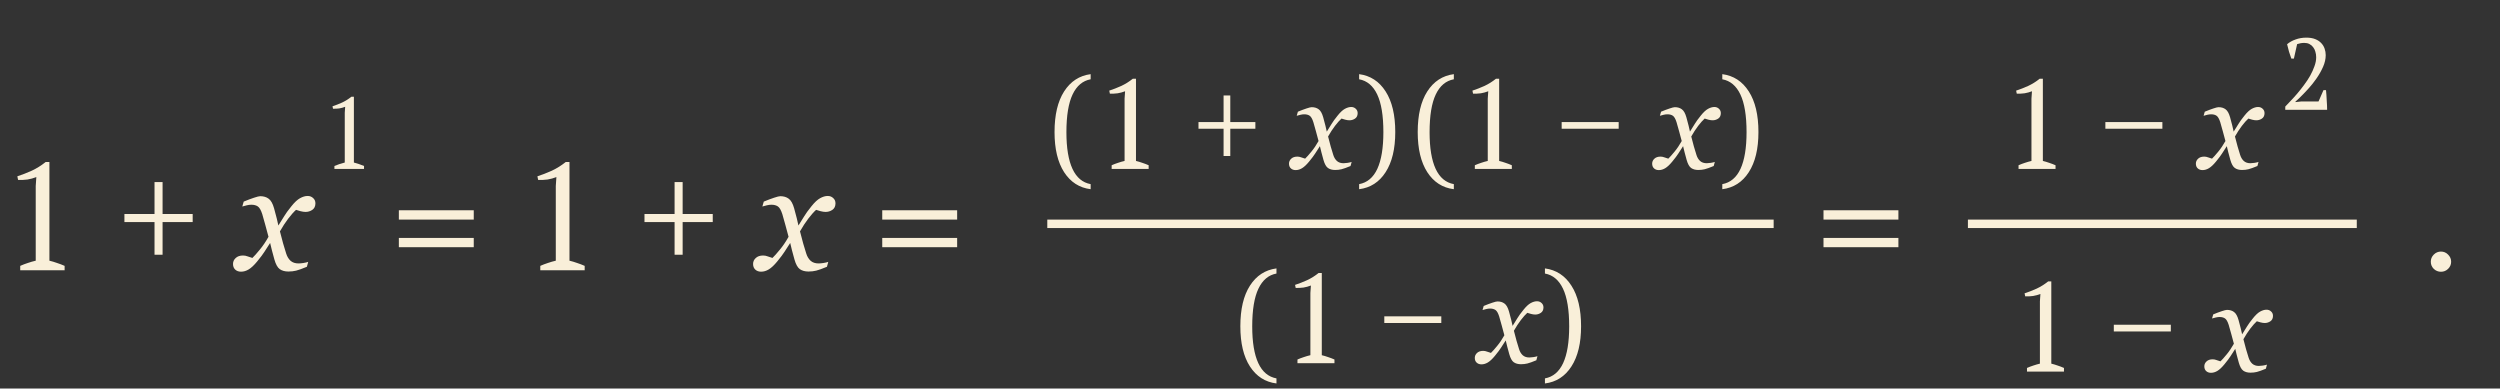
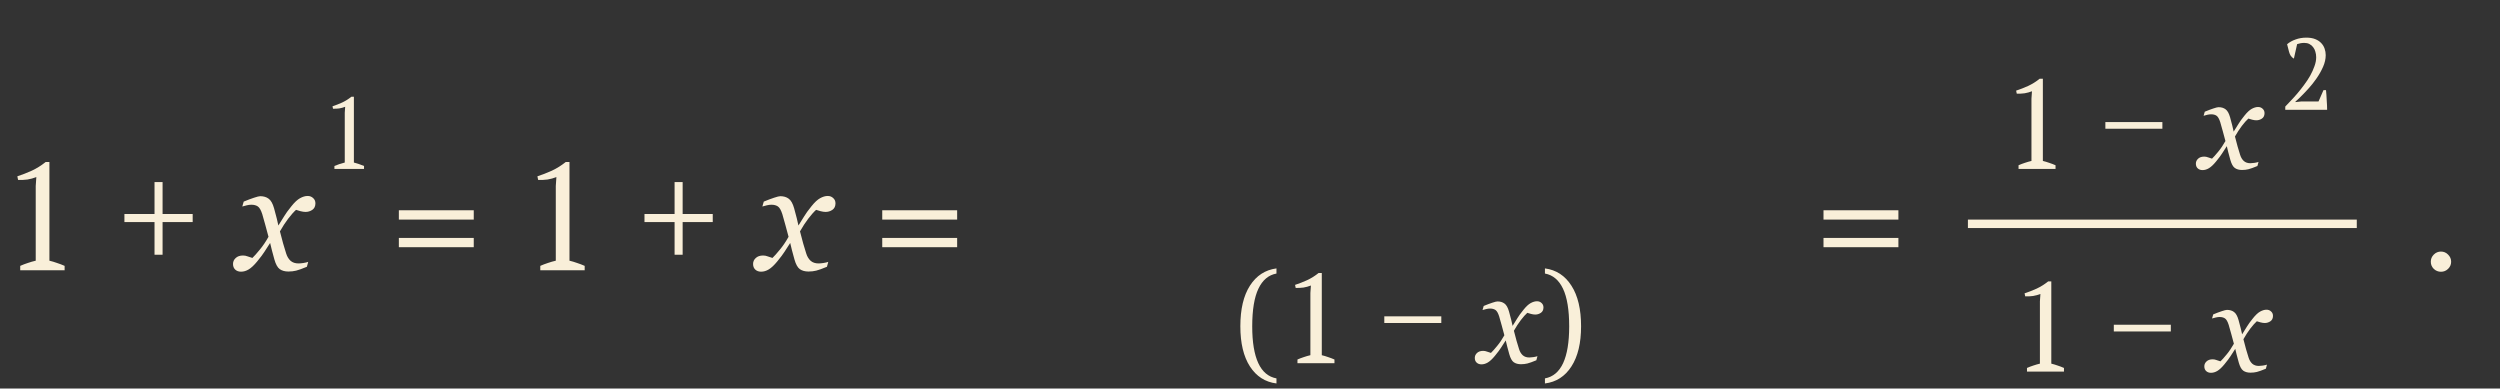
<svg xmlns="http://www.w3.org/2000/svg" width="296" height="46" viewBox="0 0 296 46" fill="none">
  <rect x="0" y="0" width="296" height="46" fill="#333333" stroke="none" />
  <path d="M7.65 32H2.394V31.478C2.694 31.346 2.994 31.232 3.294 31.136C3.606 31.028 3.918 30.938 4.23 30.866V22.028L4.302 20.966C3.966 21.098 3.618 21.194 3.258 21.254C2.898 21.302 2.526 21.32 2.142 21.308L2.052 20.876C2.604 20.696 3.174 20.474 3.762 20.21C4.35 19.934 4.896 19.592 5.4 19.184H5.85V30.866C6.15 30.938 6.45 31.028 6.75 31.136C7.05 31.232 7.35 31.346 7.65 31.478V32ZM14.731 25.34H18.295V21.56H19.249V25.34H22.813V26.294H19.249V30.164H18.295V26.294H14.731V25.34ZM37.345 24.099C37.339 24.439 37.213 24.69 36.967 24.855C36.727 25.013 36.463 25.092 36.176 25.092C36 25.092 35.801 25.062 35.578 25.004C35.355 24.939 35.18 24.887 35.051 24.846C34.787 25.08 34.48 25.426 34.128 25.883C33.782 26.34 33.454 26.844 33.144 27.395C33.284 27.951 33.41 28.429 33.522 28.827C33.633 29.22 33.753 29.615 33.882 30.014C33.993 30.371 34.166 30.658 34.4 30.875C34.641 31.086 34.954 31.191 35.341 31.191C35.481 31.191 35.675 31.174 35.921 31.139C36.167 31.098 36.357 31.054 36.492 31.007L36.334 31.587C35.772 31.821 35.347 31.974 35.06 32.044C34.778 32.114 34.474 32.149 34.145 32.149C33.735 32.149 33.395 32.056 33.126 31.868C32.862 31.681 32.648 31.294 32.484 30.708C32.367 30.28 32.27 29.923 32.194 29.636C32.124 29.343 32.054 29.053 31.983 28.766C31.714 29.17 31.491 29.516 31.315 29.803C31.14 30.084 30.847 30.474 30.436 30.972C30.079 31.405 29.751 31.713 29.452 31.895C29.153 32.076 28.849 32.167 28.538 32.167C28.263 32.167 28.037 32.088 27.861 31.93C27.68 31.766 27.589 31.54 27.589 31.253C27.589 30.977 27.694 30.743 27.905 30.55C28.116 30.351 28.406 30.251 28.775 30.251C28.963 30.251 29.145 30.286 29.32 30.356C29.502 30.421 29.689 30.482 29.883 30.541C30.105 30.33 30.398 30.002 30.762 29.557C31.131 29.111 31.474 28.605 31.79 28.036C31.679 27.62 31.556 27.163 31.421 26.665C31.292 26.167 31.169 25.73 31.052 25.355C30.899 24.881 30.724 24.576 30.524 24.441C30.325 24.307 30.07 24.239 29.76 24.239C29.59 24.239 29.408 24.263 29.215 24.31C29.027 24.356 28.852 24.403 28.688 24.45L28.855 23.87C29.306 23.683 29.71 23.53 30.067 23.413C30.431 23.29 30.677 23.229 30.806 23.229C31.21 23.229 31.544 23.328 31.808 23.527C32.077 23.721 32.291 24.099 32.449 24.661C32.631 25.311 32.736 25.71 32.766 25.856C32.801 25.997 32.865 26.278 32.959 26.7C33.24 26.267 33.469 25.9 33.645 25.602C33.82 25.303 34.107 24.907 34.506 24.415C34.875 23.952 35.215 23.636 35.525 23.466C35.842 23.29 36.144 23.202 36.431 23.202C36.688 23.202 36.905 23.287 37.081 23.457C37.263 23.621 37.351 23.835 37.345 24.099ZM56.092 25.997H47.224V24.898H56.092V25.997ZM56.092 29.267H47.224V28.168H56.092V29.267ZM69.226 32H63.97V31.478C64.27 31.346 64.57 31.232 64.87 31.136C65.182 31.028 65.494 30.938 65.806 30.866V22.028L65.878 20.966C65.542 21.098 65.194 21.194 64.834 21.254C64.474 21.302 64.102 21.32 63.718 21.308L63.628 20.876C64.18 20.696 64.75 20.474 65.338 20.21C65.926 19.934 66.472 19.592 66.976 19.184H67.426V30.866C67.726 30.938 68.026 31.028 68.326 31.136C68.626 31.232 68.926 31.346 69.226 31.478V32ZM76.307 25.34H79.871V21.56H80.825V25.34H84.389V26.294H80.825V30.164H79.871V26.294H76.307V25.34ZM98.921 24.099C98.915 24.439 98.789 24.69 98.543 24.855C98.303 25.013 98.039 25.092 97.752 25.092C97.576 25.092 97.377 25.062 97.154 25.004C96.932 24.939 96.756 24.887 96.627 24.846C96.363 25.08 96.056 25.426 95.704 25.883C95.358 26.34 95.03 26.844 94.72 27.395C94.86 27.951 94.986 28.429 95.098 28.827C95.209 29.22 95.329 29.615 95.458 30.014C95.569 30.371 95.742 30.658 95.977 30.875C96.217 31.086 96.53 31.191 96.917 31.191C97.058 31.191 97.251 31.174 97.497 31.139C97.743 31.098 97.934 31.054 98.068 31.007L97.91 31.587C97.348 31.821 96.923 31.974 96.636 32.044C96.355 32.114 96.05 32.149 95.722 32.149C95.311 32.149 94.972 32.056 94.702 31.868C94.439 31.681 94.225 31.294 94.061 30.708C93.943 30.28 93.847 29.923 93.77 29.636C93.7 29.343 93.63 29.053 93.56 28.766C93.29 29.17 93.067 29.516 92.892 29.803C92.716 30.084 92.423 30.474 92.013 30.972C91.655 31.405 91.327 31.713 91.028 31.895C90.73 32.076 90.425 32.167 90.114 32.167C89.839 32.167 89.613 32.088 89.438 31.93C89.256 31.766 89.165 31.54 89.165 31.253C89.165 30.977 89.27 30.743 89.481 30.55C89.692 30.351 89.982 30.251 90.352 30.251C90.539 30.251 90.721 30.286 90.897 30.356C91.078 30.421 91.266 30.482 91.459 30.541C91.682 30.33 91.975 30.002 92.338 29.557C92.707 29.111 93.05 28.605 93.366 28.036C93.255 27.62 93.132 27.163 92.997 26.665C92.868 26.167 92.745 25.73 92.628 25.355C92.476 24.881 92.3 24.576 92.101 24.441C91.901 24.307 91.647 24.239 91.336 24.239C91.166 24.239 90.984 24.263 90.791 24.31C90.603 24.356 90.428 24.403 90.264 24.45L90.431 23.87C90.882 23.683 91.286 23.53 91.644 23.413C92.007 23.29 92.253 23.229 92.382 23.229C92.786 23.229 93.12 23.328 93.384 23.527C93.653 23.721 93.867 24.099 94.025 24.661C94.207 25.311 94.312 25.71 94.342 25.856C94.377 25.997 94.441 26.278 94.535 26.7C94.816 26.267 95.045 25.9 95.221 25.602C95.397 25.303 95.684 24.907 96.082 24.415C96.451 23.952 96.791 23.636 97.102 23.466C97.418 23.29 97.72 23.202 98.007 23.202C98.265 23.202 98.481 23.287 98.657 23.457C98.839 23.621 98.927 23.835 98.921 24.099ZM113.326 25.997H104.458V24.898H113.326V25.997ZM113.326 29.267H104.458V28.168H113.326V29.267ZM224.771 25.997H215.903V24.898H224.771V25.997ZM224.771 29.267H215.903V28.168H224.771V29.267ZM290.215 30.989C290.215 31.317 290.095 31.599 289.854 31.833C289.62 32.062 289.339 32.176 289.011 32.176C288.683 32.176 288.398 32.062 288.158 31.833C287.924 31.599 287.807 31.317 287.807 30.989C287.807 30.661 287.924 30.38 288.158 30.145C288.398 29.905 288.683 29.785 289.011 29.785C289.339 29.785 289.62 29.905 289.854 30.145C290.095 30.38 290.215 30.661 290.215 30.989Z" fill="#F9EFD9" />
-   <path d="M129.134 22.402C127.801 22.236 126.754 21.565 125.992 20.388C125.235 19.211 124.857 17.627 124.857 15.635C124.857 13.608 125.235 12.004 125.992 10.823C126.754 9.636 127.801 8.955 129.134 8.779V9.387C128.197 9.558 127.484 10.156 126.996 11.182C126.507 12.207 126.263 13.696 126.263 15.649C126.263 17.51 126.502 18.957 126.981 19.993C127.459 21.023 128.177 21.626 129.134 21.802V22.402ZM136 20H131.62V19.565C131.87 19.455 132.12 19.36 132.37 19.28C132.63 19.19 132.89 19.115 133.15 19.055V11.69L133.21 10.805C132.93 10.915 132.64 10.995 132.34 11.045C132.04 11.085 131.73 11.1 131.41 11.09L131.335 10.73C131.795 10.58 132.27 10.395 132.76 10.175C133.25 9.945 133.705 9.66 134.125 9.32H134.5V19.055C134.75 19.115 135 19.19 135.25 19.28C135.5 19.36 135.75 19.455 136 19.565V20ZM141.901 14.45H144.871V11.3H145.666V14.45H148.636V15.245H145.666V18.47H144.871V15.245H141.901V14.45ZM160.746 13.415C160.741 13.699 160.636 13.909 160.431 14.045C160.23 14.177 160.011 14.243 159.771 14.243C159.625 14.243 159.459 14.219 159.273 14.17C159.088 14.116 158.941 14.072 158.834 14.038C158.614 14.233 158.358 14.521 158.065 14.902C157.777 15.283 157.503 15.703 157.245 16.162C157.362 16.626 157.467 17.024 157.56 17.356C157.652 17.683 157.752 18.013 157.86 18.345C157.953 18.643 158.097 18.882 158.292 19.062C158.492 19.238 158.753 19.326 159.076 19.326C159.193 19.326 159.354 19.311 159.559 19.282C159.764 19.248 159.923 19.211 160.035 19.172L159.903 19.656C159.435 19.851 159.081 19.978 158.841 20.037C158.607 20.095 158.353 20.125 158.08 20.125C157.738 20.125 157.455 20.046 157.23 19.89C157.01 19.734 156.832 19.412 156.695 18.923C156.598 18.567 156.517 18.269 156.454 18.03C156.395 17.786 156.336 17.544 156.278 17.305C156.053 17.642 155.868 17.93 155.721 18.169C155.575 18.403 155.331 18.728 154.989 19.143C154.691 19.504 154.417 19.761 154.168 19.912C153.919 20.064 153.666 20.139 153.407 20.139C153.177 20.139 152.989 20.073 152.843 19.941C152.691 19.805 152.616 19.617 152.616 19.377C152.616 19.148 152.704 18.953 152.879 18.791C153.055 18.625 153.297 18.543 153.604 18.543C153.761 18.543 153.912 18.572 154.059 18.63C154.21 18.684 154.366 18.735 154.527 18.784C154.713 18.608 154.957 18.335 155.26 17.964C155.567 17.593 155.853 17.17 156.117 16.697C156.024 16.35 155.921 15.969 155.809 15.554C155.702 15.139 155.599 14.775 155.501 14.463C155.375 14.067 155.228 13.813 155.062 13.701C154.896 13.589 154.684 13.533 154.425 13.533C154.283 13.533 154.132 13.552 153.971 13.591C153.814 13.63 153.668 13.669 153.531 13.709L153.67 13.225C154.046 13.069 154.383 12.942 154.681 12.844C154.984 12.742 155.189 12.69 155.296 12.69C155.633 12.69 155.912 12.773 156.131 12.94C156.356 13.101 156.534 13.415 156.666 13.884C156.817 14.426 156.905 14.758 156.93 14.88C156.959 14.998 157.013 15.232 157.091 15.584C157.325 15.222 157.516 14.917 157.662 14.668C157.809 14.419 158.048 14.089 158.38 13.679C158.688 13.293 158.971 13.03 159.229 12.888C159.493 12.742 159.745 12.668 159.984 12.668C160.199 12.668 160.379 12.739 160.526 12.881C160.677 13.018 160.75 13.196 160.746 13.415ZM165.199 15.635C165.199 17.627 164.818 19.211 164.056 20.388C163.299 21.565 162.254 22.236 160.921 22.402V21.802C161.878 21.626 162.596 21.023 163.075 19.993C163.553 18.957 163.792 17.51 163.792 15.649C163.792 13.696 163.548 12.207 163.06 11.182C162.572 10.156 161.859 9.558 160.921 9.387V8.779C162.254 8.955 163.299 9.636 164.056 10.823C164.818 12.004 165.199 13.608 165.199 15.635Z" fill="#F9EFD9" />
-   <path d="M172.134 22.402C170.801 22.236 169.754 21.565 168.992 20.388C168.235 19.211 167.857 17.627 167.857 15.635C167.857 13.608 168.235 12.004 168.992 10.823C169.754 9.636 170.801 8.955 172.134 8.779V9.387C171.197 9.558 170.484 10.156 169.996 11.182C169.507 12.207 169.263 13.696 169.263 15.649C169.263 17.51 169.502 18.957 169.981 19.993C170.459 21.023 171.177 21.626 172.134 21.802V22.402ZM179 20H174.62V19.565C174.87 19.455 175.12 19.36 175.37 19.28C175.63 19.19 175.89 19.115 176.15 19.055V11.69L176.21 10.805C175.93 10.915 175.64 10.995 175.34 11.045C175.04 11.085 174.73 11.1 174.41 11.09L174.335 10.73C174.795 10.58 175.27 10.395 175.76 10.175C176.25 9.945 176.705 9.66 177.125 9.32H177.5V19.055C177.75 19.115 178 19.19 178.25 19.28C178.5 19.36 178.75 19.455 179 19.565V20ZM184.901 14.45H191.651V15.245H184.901V14.45ZM203.746 13.415C203.741 13.699 203.636 13.909 203.431 14.045C203.23 14.177 203.011 14.243 202.771 14.243C202.625 14.243 202.459 14.219 202.273 14.17C202.088 14.116 201.941 14.072 201.834 14.038C201.614 14.233 201.358 14.521 201.065 14.902C200.777 15.283 200.503 15.703 200.245 16.162C200.362 16.626 200.467 17.024 200.56 17.356C200.652 17.683 200.752 18.013 200.86 18.345C200.953 18.643 201.097 18.882 201.292 19.062C201.492 19.238 201.753 19.326 202.076 19.326C202.193 19.326 202.354 19.311 202.559 19.282C202.764 19.248 202.923 19.211 203.035 19.172L202.903 19.656C202.435 19.851 202.081 19.978 201.841 20.037C201.607 20.095 201.353 20.125 201.08 20.125C200.738 20.125 200.455 20.046 200.23 19.89C200.01 19.734 199.832 19.412 199.695 18.923C199.598 18.567 199.517 18.269 199.454 18.03C199.395 17.786 199.336 17.544 199.278 17.305C199.053 17.642 198.868 17.93 198.721 18.169C198.575 18.403 198.331 18.728 197.989 19.143C197.691 19.504 197.417 19.761 197.168 19.912C196.919 20.064 196.666 20.139 196.407 20.139C196.177 20.139 195.989 20.073 195.843 19.941C195.691 19.805 195.616 19.617 195.616 19.377C195.616 19.148 195.704 18.953 195.879 18.791C196.055 18.625 196.297 18.543 196.604 18.543C196.761 18.543 196.912 18.572 197.059 18.63C197.21 18.684 197.366 18.735 197.527 18.784C197.713 18.608 197.957 18.335 198.26 17.964C198.567 17.593 198.853 17.17 199.117 16.697C199.024 16.35 198.921 15.969 198.809 15.554C198.702 15.139 198.599 14.775 198.501 14.463C198.375 14.067 198.228 13.813 198.062 13.701C197.896 13.589 197.684 13.533 197.425 13.533C197.283 13.533 197.132 13.552 196.971 13.591C196.814 13.63 196.668 13.669 196.531 13.709L196.67 13.225C197.046 13.069 197.383 12.942 197.681 12.844C197.984 12.742 198.189 12.69 198.296 12.69C198.633 12.69 198.912 12.773 199.131 12.94C199.356 13.101 199.534 13.415 199.666 13.884C199.817 14.426 199.905 14.758 199.93 14.88C199.959 14.998 200.013 15.232 200.091 15.584C200.325 15.222 200.516 14.917 200.662 14.668C200.809 14.419 201.048 14.089 201.38 13.679C201.688 13.293 201.971 13.03 202.229 12.888C202.493 12.742 202.745 12.668 202.984 12.668C203.199 12.668 203.379 12.739 203.526 12.881C203.677 13.018 203.75 13.196 203.746 13.415ZM208.199 15.635C208.199 17.627 207.818 19.211 207.056 20.388C206.299 21.565 205.254 22.236 203.921 22.402V21.802C204.878 21.626 205.596 21.023 206.075 19.993C206.553 18.957 206.792 17.51 206.792 15.649C206.792 13.696 206.548 12.207 206.06 11.182C205.572 10.156 204.859 9.558 203.921 9.387V8.779C205.254 8.955 206.299 9.636 207.056 10.823C207.818 12.004 208.199 13.608 208.199 15.635Z" fill="#F9EFD9" />
  <path d="M151.134 45.402C149.801 45.236 148.754 44.565 147.992 43.388C147.235 42.211 146.857 40.627 146.857 38.635C146.857 36.608 147.235 35.004 147.992 33.823C148.754 32.636 149.801 31.955 151.134 31.779V32.387C150.197 32.558 149.484 33.156 148.996 34.182C148.507 35.207 148.263 36.696 148.263 38.649C148.263 40.51 148.502 41.958 148.981 42.993C149.459 44.023 150.177 44.626 151.134 44.802V45.402ZM158 43H153.62V42.565C153.87 42.455 154.12 42.36 154.37 42.28C154.63 42.19 154.89 42.115 155.15 42.055V34.69L155.21 33.805C154.93 33.915 154.64 33.995 154.34 34.045C154.04 34.085 153.73 34.1 153.41 34.09L153.335 33.73C153.795 33.58 154.27 33.395 154.76 33.175C155.25 32.945 155.705 32.66 156.125 32.32H156.5V42.055C156.75 42.115 157 42.19 157.25 42.28C157.5 42.36 157.75 42.455 158 42.565V43ZM163.901 37.45H170.651V38.245H163.901V37.45ZM182.746 36.416C182.741 36.699 182.636 36.909 182.431 37.045C182.23 37.177 182.011 37.243 181.771 37.243C181.625 37.243 181.459 37.219 181.273 37.17C181.088 37.116 180.941 37.072 180.834 37.038C180.614 37.233 180.358 37.522 180.065 37.902C179.777 38.283 179.503 38.703 179.245 39.162C179.362 39.626 179.467 40.024 179.56 40.356C179.652 40.683 179.752 41.013 179.86 41.345C179.953 41.643 180.097 41.882 180.292 42.062C180.492 42.238 180.753 42.326 181.076 42.326C181.193 42.326 181.354 42.312 181.559 42.282C181.764 42.248 181.923 42.211 182.035 42.172L181.903 42.656C181.435 42.851 181.081 42.978 180.841 43.037C180.607 43.095 180.353 43.124 180.08 43.124C179.738 43.124 179.455 43.046 179.23 42.89C179.01 42.734 178.832 42.412 178.695 41.923C178.598 41.567 178.517 41.269 178.454 41.03C178.395 40.786 178.336 40.544 178.278 40.305C178.053 40.642 177.868 40.93 177.721 41.169C177.575 41.403 177.331 41.728 176.989 42.143C176.691 42.504 176.417 42.761 176.168 42.912C175.919 43.063 175.666 43.139 175.407 43.139C175.177 43.139 174.989 43.073 174.843 42.941C174.691 42.805 174.616 42.617 174.616 42.377C174.616 42.148 174.704 41.953 174.879 41.791C175.055 41.626 175.297 41.542 175.604 41.542C175.761 41.542 175.912 41.572 176.059 41.63C176.21 41.684 176.366 41.735 176.527 41.784C176.713 41.608 176.957 41.335 177.26 40.964C177.567 40.593 177.853 40.17 178.117 39.697C178.024 39.35 177.921 38.969 177.809 38.554C177.702 38.139 177.599 37.775 177.501 37.463C177.375 37.067 177.228 36.813 177.062 36.701C176.896 36.589 176.684 36.533 176.425 36.533C176.283 36.533 176.132 36.552 175.971 36.591C175.814 36.63 175.668 36.669 175.531 36.709L175.67 36.225C176.046 36.069 176.383 35.942 176.681 35.844C176.984 35.742 177.189 35.69 177.296 35.69C177.633 35.69 177.912 35.773 178.131 35.94C178.356 36.101 178.534 36.416 178.666 36.884C178.817 37.426 178.905 37.758 178.93 37.88C178.959 37.998 179.013 38.232 179.091 38.584C179.325 38.222 179.516 37.917 179.662 37.668C179.809 37.419 180.048 37.089 180.38 36.679C180.688 36.294 180.971 36.03 181.229 35.888C181.493 35.742 181.745 35.669 181.984 35.669C182.199 35.669 182.379 35.739 182.526 35.881C182.677 36.018 182.75 36.196 182.746 36.416ZM187.199 38.635C187.199 40.627 186.818 42.211 186.056 43.388C185.299 44.565 184.254 45.236 182.921 45.402V44.802C183.878 44.626 184.596 44.023 185.075 42.993C185.553 41.958 185.792 40.51 185.792 38.649C185.792 36.696 185.548 35.207 185.06 34.182C184.572 33.156 183.859 32.558 182.921 32.387V31.779C184.254 31.955 185.299 32.636 186.056 33.823C186.818 35.004 187.199 36.608 187.199 38.635Z" fill="#F9EFD9" />
  <path d="M43.1 20H39.596V19.652C39.796 19.564 39.996 19.488 40.196 19.424C40.404 19.352 40.612 19.292 40.82 19.244V13.352L40.868 12.644C40.644 12.732 40.412 12.796 40.172 12.836C39.932 12.868 39.684 12.88 39.428 12.872L39.368 12.584C39.736 12.464 40.116 12.316 40.508 12.14C40.9 11.956 41.264 11.728 41.6 11.456H41.9V19.244C42.1 19.292 42.3 19.352 42.5 19.424C42.7 19.488 42.9 19.564 43.1 19.652V20Z" fill="#F9EFD9" />
-   <path d="M271.596 6.94H271.296C271.208 6.708 271.116 6.436 271.02 6.124C270.932 5.812 270.856 5.516 270.792 5.236C271.072 4.996 271.408 4.808 271.8 4.672C272.192 4.528 272.616 4.456 273.072 4.456C273.472 4.456 273.816 4.512 274.104 4.624C274.392 4.736 274.628 4.888 274.812 5.08C275.004 5.272 275.144 5.496 275.232 5.752C275.32 6 275.364 6.26 275.364 6.532C275.364 6.98 275.26 7.44 275.052 7.912C274.844 8.384 274.584 8.844 274.272 9.292C273.968 9.732 273.636 10.148 273.276 10.54C272.916 10.932 272.584 11.276 272.28 11.572L271.776 12.04V12.088L272.448 12.016H274.512L275.1 10.672H275.4C275.416 10.848 275.432 11.04 275.448 11.248C275.464 11.456 275.476 11.668 275.484 11.884C275.5 12.092 275.512 12.296 275.52 12.496C275.528 12.688 275.532 12.856 275.532 13H270.576V12.616C270.752 12.432 270.964 12.208 271.212 11.944C271.468 11.68 271.732 11.388 272.004 11.068C272.276 10.748 272.544 10.408 272.808 10.048C273.08 9.688 273.32 9.324 273.528 8.956C273.736 8.58 273.904 8.208 274.032 7.84C274.168 7.472 274.236 7.12 274.236 6.784C274.236 6.552 274.204 6.332 274.14 6.124C274.084 5.916 273.996 5.736 273.876 5.584C273.756 5.424 273.608 5.3 273.432 5.212C273.264 5.124 273.068 5.08 272.844 5.08C272.676 5.08 272.528 5.092 272.4 5.116C272.272 5.14 272.132 5.176 271.98 5.224L271.596 6.94Z" fill="#F9EFD9" />
-   <line x1="124" y1="26.5" x2="210" y2="26.5" stroke="#F9EFD9" />
+   <path d="M271.596 6.94C271.208 6.708 271.116 6.436 271.02 6.124C270.932 5.812 270.856 5.516 270.792 5.236C271.072 4.996 271.408 4.808 271.8 4.672C272.192 4.528 272.616 4.456 273.072 4.456C273.472 4.456 273.816 4.512 274.104 4.624C274.392 4.736 274.628 4.888 274.812 5.08C275.004 5.272 275.144 5.496 275.232 5.752C275.32 6 275.364 6.26 275.364 6.532C275.364 6.98 275.26 7.44 275.052 7.912C274.844 8.384 274.584 8.844 274.272 9.292C273.968 9.732 273.636 10.148 273.276 10.54C272.916 10.932 272.584 11.276 272.28 11.572L271.776 12.04V12.088L272.448 12.016H274.512L275.1 10.672H275.4C275.416 10.848 275.432 11.04 275.448 11.248C275.464 11.456 275.476 11.668 275.484 11.884C275.5 12.092 275.512 12.296 275.52 12.496C275.528 12.688 275.532 12.856 275.532 13H270.576V12.616C270.752 12.432 270.964 12.208 271.212 11.944C271.468 11.68 271.732 11.388 272.004 11.068C272.276 10.748 272.544 10.408 272.808 10.048C273.08 9.688 273.32 9.324 273.528 8.956C273.736 8.58 273.904 8.208 274.032 7.84C274.168 7.472 274.236 7.12 274.236 6.784C274.236 6.552 274.204 6.332 274.14 6.124C274.084 5.916 273.996 5.736 273.876 5.584C273.756 5.424 273.608 5.3 273.432 5.212C273.264 5.124 273.068 5.08 272.844 5.08C272.676 5.08 272.528 5.092 272.4 5.116C272.272 5.14 272.132 5.176 271.98 5.224L271.596 6.94Z" fill="#F9EFD9" />
  <path d="M244.375 44H239.995V43.565C240.245 43.455 240.495 43.36 240.745 43.28C241.005 43.19 241.265 43.115 241.525 43.055V35.69L241.585 34.805C241.305 34.915 241.015 34.995 240.715 35.045C240.415 35.085 240.105 35.1 239.785 35.09L239.71 34.73C240.17 34.58 240.645 34.395 241.135 34.175C241.625 33.945 242.08 33.66 242.5 33.32H242.875V43.055C243.125 43.115 243.375 43.19 243.625 43.28C243.875 43.36 244.125 43.455 244.375 43.565V44ZM250.276 38.45H257.026V39.245H250.276V38.45ZM269.121 37.416C269.116 37.699 269.011 37.909 268.806 38.045C268.605 38.177 268.386 38.243 268.146 38.243C268 38.243 267.834 38.219 267.648 38.17C267.463 38.116 267.316 38.072 267.209 38.038C266.989 38.233 266.733 38.522 266.44 38.902C266.152 39.283 265.878 39.703 265.62 40.162C265.737 40.626 265.842 41.024 265.935 41.356C266.027 41.683 266.127 42.013 266.235 42.345C266.328 42.643 266.472 42.882 266.667 43.062C266.867 43.238 267.128 43.326 267.451 43.326C267.568 43.326 267.729 43.312 267.934 43.282C268.139 43.248 268.298 43.211 268.41 43.172L268.278 43.656C267.81 43.851 267.456 43.978 267.216 44.037C266.982 44.095 266.728 44.124 266.455 44.124C266.113 44.124 265.83 44.046 265.605 43.89C265.385 43.734 265.207 43.412 265.07 42.923C264.973 42.567 264.892 42.269 264.829 42.03C264.77 41.786 264.711 41.544 264.653 41.305C264.428 41.642 264.243 41.93 264.096 42.169C263.95 42.403 263.706 42.728 263.364 43.143C263.066 43.504 262.792 43.761 262.543 43.912C262.294 44.063 262.041 44.139 261.782 44.139C261.552 44.139 261.364 44.073 261.218 43.941C261.066 43.805 260.991 43.617 260.991 43.377C260.991 43.148 261.079 42.953 261.254 42.791C261.43 42.626 261.672 42.542 261.979 42.542C262.136 42.542 262.287 42.572 262.434 42.63C262.585 42.684 262.741 42.735 262.902 42.784C263.088 42.608 263.332 42.335 263.635 41.964C263.942 41.593 264.228 41.17 264.492 40.697C264.399 40.35 264.296 39.969 264.184 39.554C264.077 39.139 263.974 38.775 263.876 38.463C263.75 38.067 263.603 37.813 263.437 37.701C263.271 37.589 263.059 37.533 262.8 37.533C262.658 37.533 262.507 37.552 262.346 37.591C262.189 37.63 262.043 37.669 261.906 37.709L262.045 37.225C262.421 37.069 262.758 36.942 263.056 36.844C263.359 36.742 263.564 36.69 263.671 36.69C264.008 36.69 264.287 36.773 264.506 36.94C264.731 37.101 264.909 37.416 265.041 37.884C265.192 38.426 265.28 38.758 265.305 38.88C265.334 38.998 265.388 39.232 265.466 39.584C265.7 39.222 265.891 38.917 266.037 38.668C266.184 38.419 266.423 38.089 266.755 37.679C267.062 37.294 267.346 37.03 267.604 36.888C267.868 36.742 268.12 36.669 268.359 36.669C268.574 36.669 268.754 36.739 268.901 36.881C269.052 37.018 269.125 37.196 269.121 37.416Z" fill="#F9EFD9" />
  <path d="M243.375 20H238.995V19.565C239.245 19.455 239.495 19.36 239.745 19.28C240.005 19.19 240.265 19.115 240.525 19.055V11.69L240.585 10.805C240.305 10.915 240.015 10.995 239.715 11.045C239.415 11.085 239.105 11.1 238.785 11.09L238.71 10.73C239.17 10.58 239.645 10.395 240.135 10.175C240.625 9.945 241.08 9.66 241.5 9.32H241.875V19.055C242.125 19.115 242.375 19.19 242.625 19.28C242.875 19.36 243.125 19.455 243.375 19.565V20ZM249.276 14.45H256.026V15.245H249.276V14.45ZM268.121 13.415C268.116 13.699 268.011 13.909 267.806 14.045C267.605 14.177 267.386 14.243 267.146 14.243C267 14.243 266.834 14.219 266.648 14.17C266.463 14.116 266.316 14.072 266.209 14.038C265.989 14.233 265.733 14.521 265.44 14.902C265.152 15.283 264.878 15.703 264.62 16.162C264.737 16.626 264.842 17.024 264.935 17.356C265.027 17.683 265.127 18.013 265.235 18.345C265.328 18.643 265.472 18.882 265.667 19.062C265.867 19.238 266.128 19.326 266.451 19.326C266.568 19.326 266.729 19.311 266.934 19.282C267.139 19.248 267.298 19.211 267.41 19.172L267.278 19.656C266.81 19.851 266.456 19.978 266.216 20.037C265.982 20.095 265.728 20.125 265.455 20.125C265.113 20.125 264.83 20.046 264.605 19.89C264.385 19.734 264.207 19.412 264.07 18.923C263.973 18.567 263.892 18.269 263.829 18.03C263.77 17.786 263.711 17.544 263.653 17.305C263.428 17.642 263.243 17.93 263.096 18.169C262.95 18.403 262.706 18.728 262.364 19.143C262.066 19.504 261.792 19.761 261.543 19.912C261.294 20.064 261.041 20.139 260.782 20.139C260.552 20.139 260.364 20.073 260.218 19.941C260.066 19.805 259.991 19.617 259.991 19.377C259.991 19.148 260.079 18.953 260.254 18.791C260.43 18.625 260.672 18.543 260.979 18.543C261.136 18.543 261.287 18.572 261.434 18.63C261.585 18.684 261.741 18.735 261.902 18.784C262.088 18.608 262.332 18.335 262.635 17.964C262.942 17.593 263.228 17.17 263.492 16.697C263.399 16.35 263.296 15.969 263.184 15.554C263.077 15.139 262.974 14.775 262.876 14.463C262.75 14.067 262.603 13.813 262.437 13.701C262.271 13.589 262.059 13.533 261.8 13.533C261.658 13.533 261.507 13.552 261.346 13.591C261.189 13.63 261.043 13.669 260.906 13.709L261.045 13.225C261.421 13.069 261.758 12.942 262.056 12.844C262.359 12.742 262.564 12.69 262.671 12.69C263.008 12.69 263.287 12.773 263.506 12.94C263.731 13.101 263.909 13.415 264.041 13.884C264.192 14.426 264.28 14.758 264.305 14.88C264.334 14.998 264.388 15.232 264.466 15.584C264.7 15.222 264.891 14.917 265.037 14.668C265.184 14.419 265.423 14.089 265.755 13.679C266.062 13.293 266.346 13.03 266.604 12.888C266.868 12.742 267.12 12.668 267.359 12.668C267.574 12.668 267.754 12.739 267.901 12.881C268.052 13.018 268.125 13.196 268.121 13.415Z" fill="#F9EFD9" />
  <line x1="233" y1="26.5" x2="279.043" y2="26.5" stroke="#F9EFD9" />
</svg>